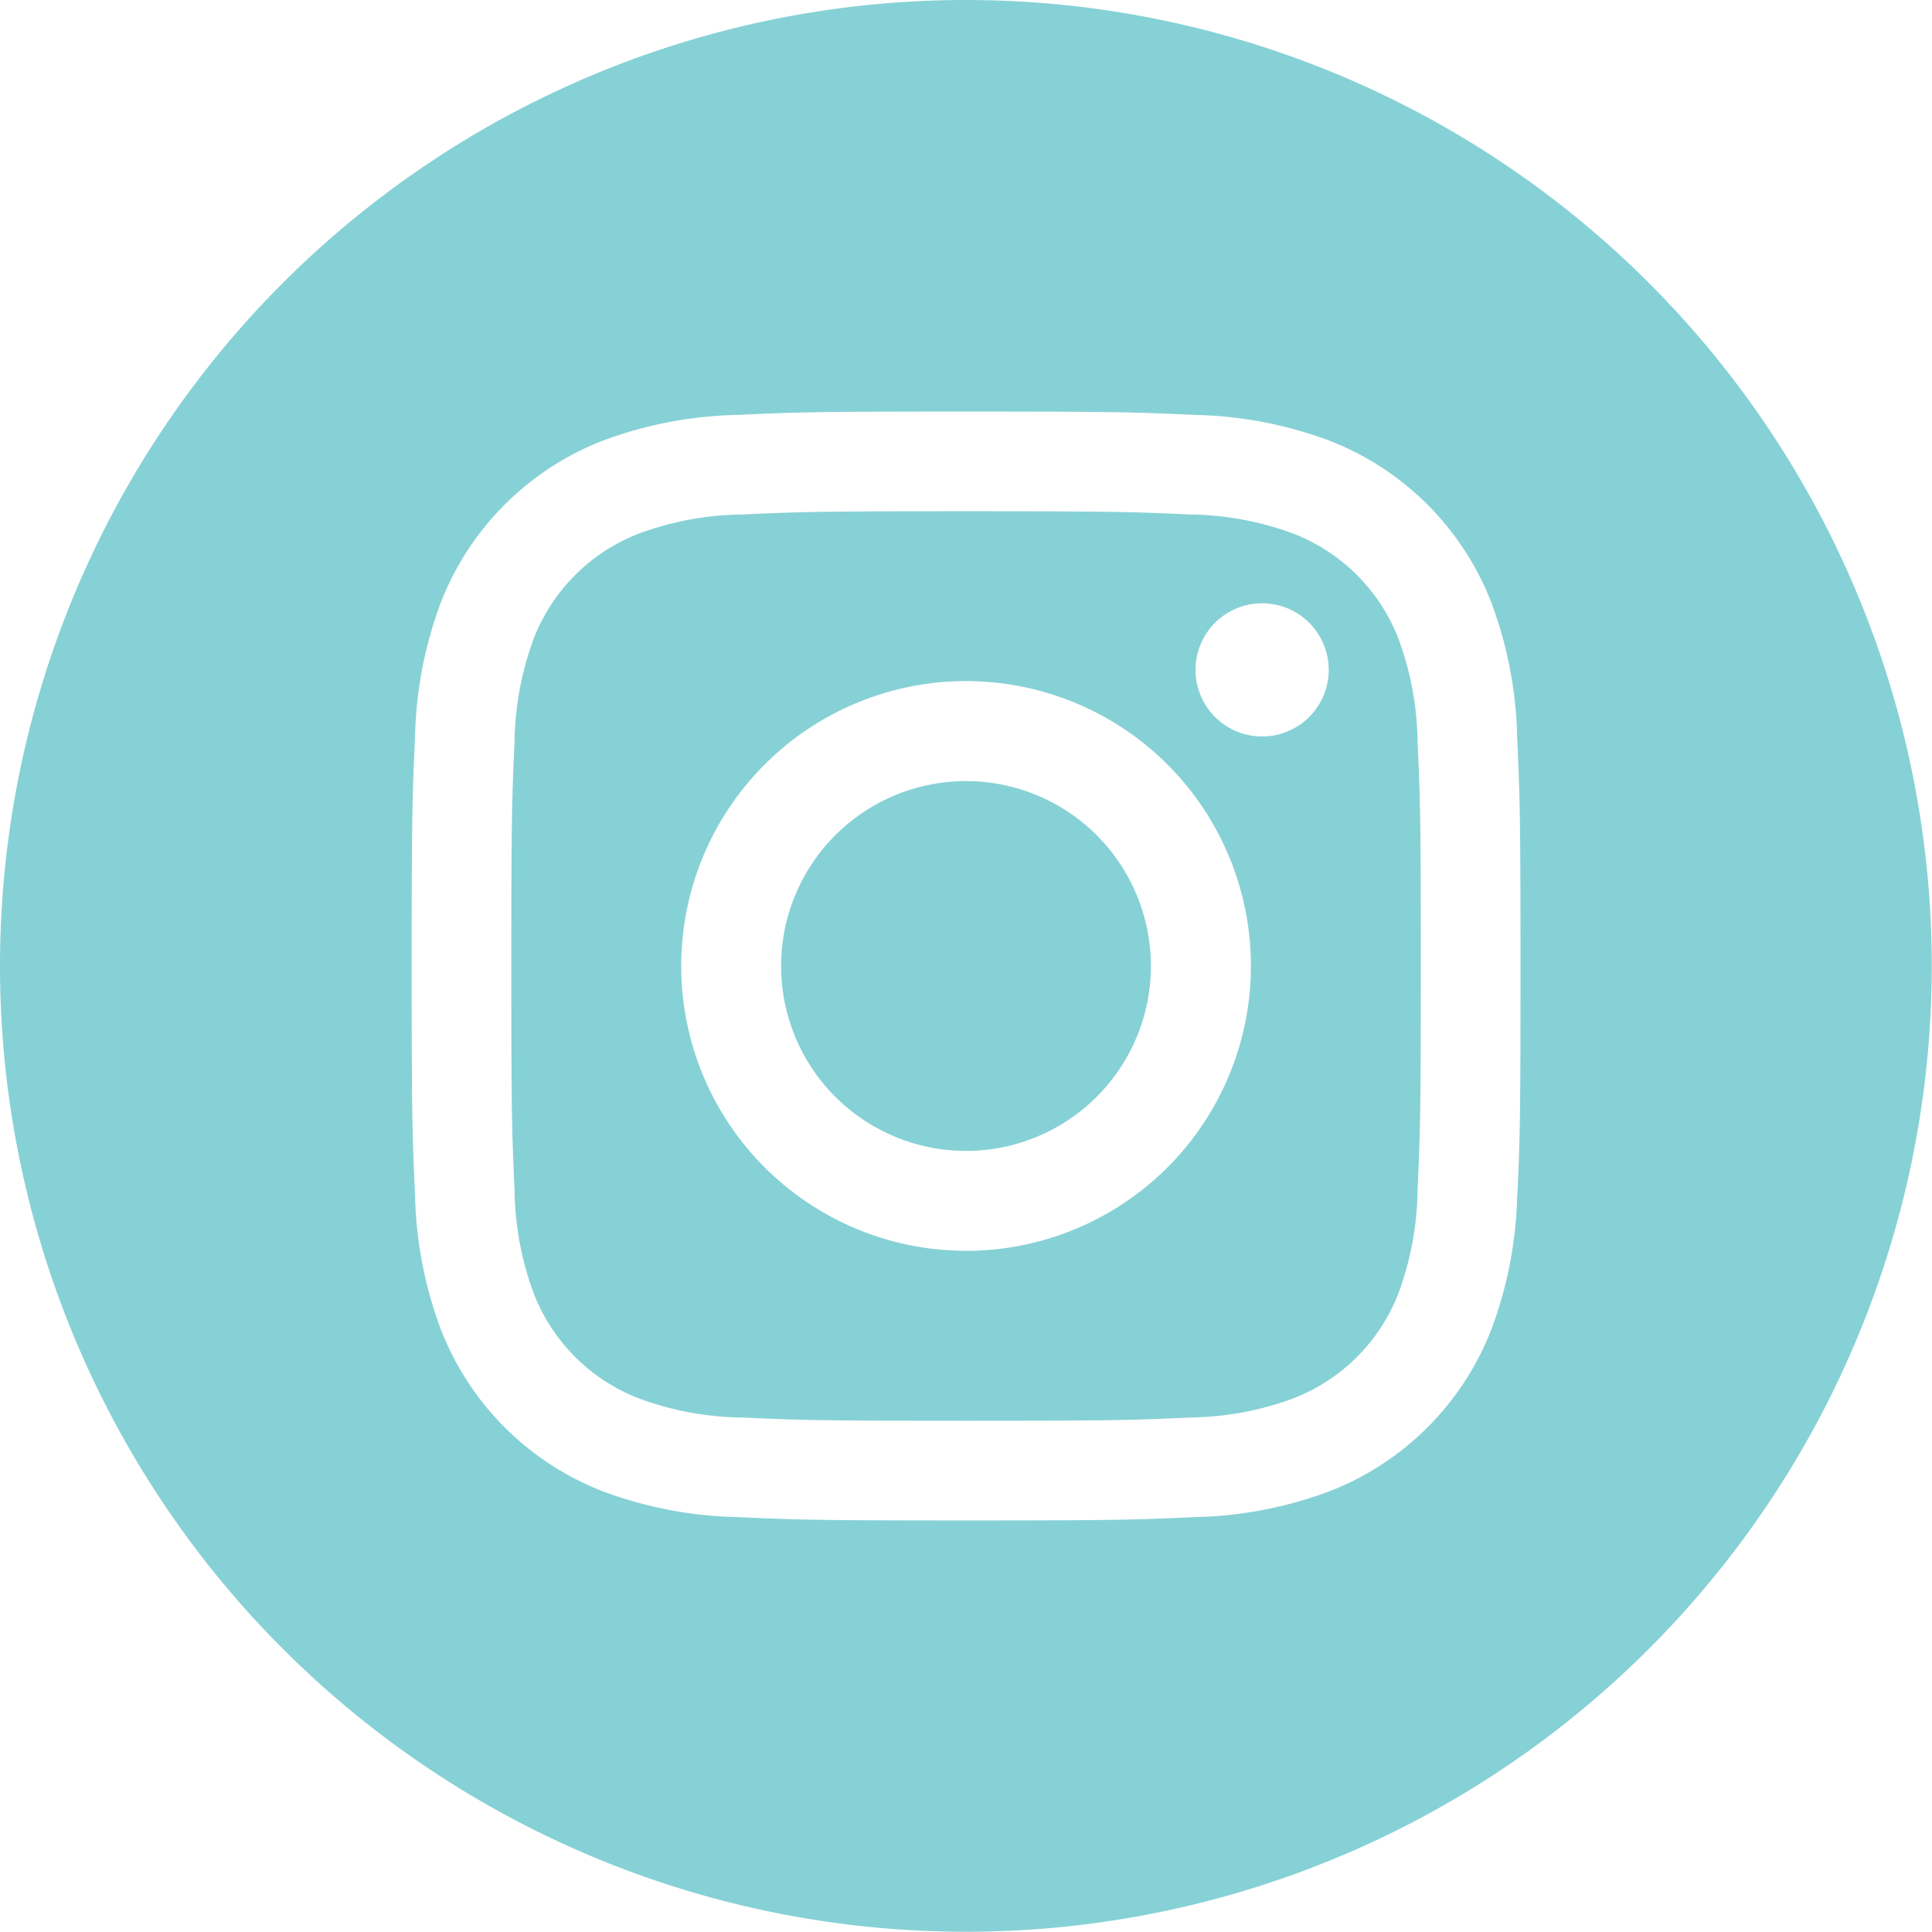
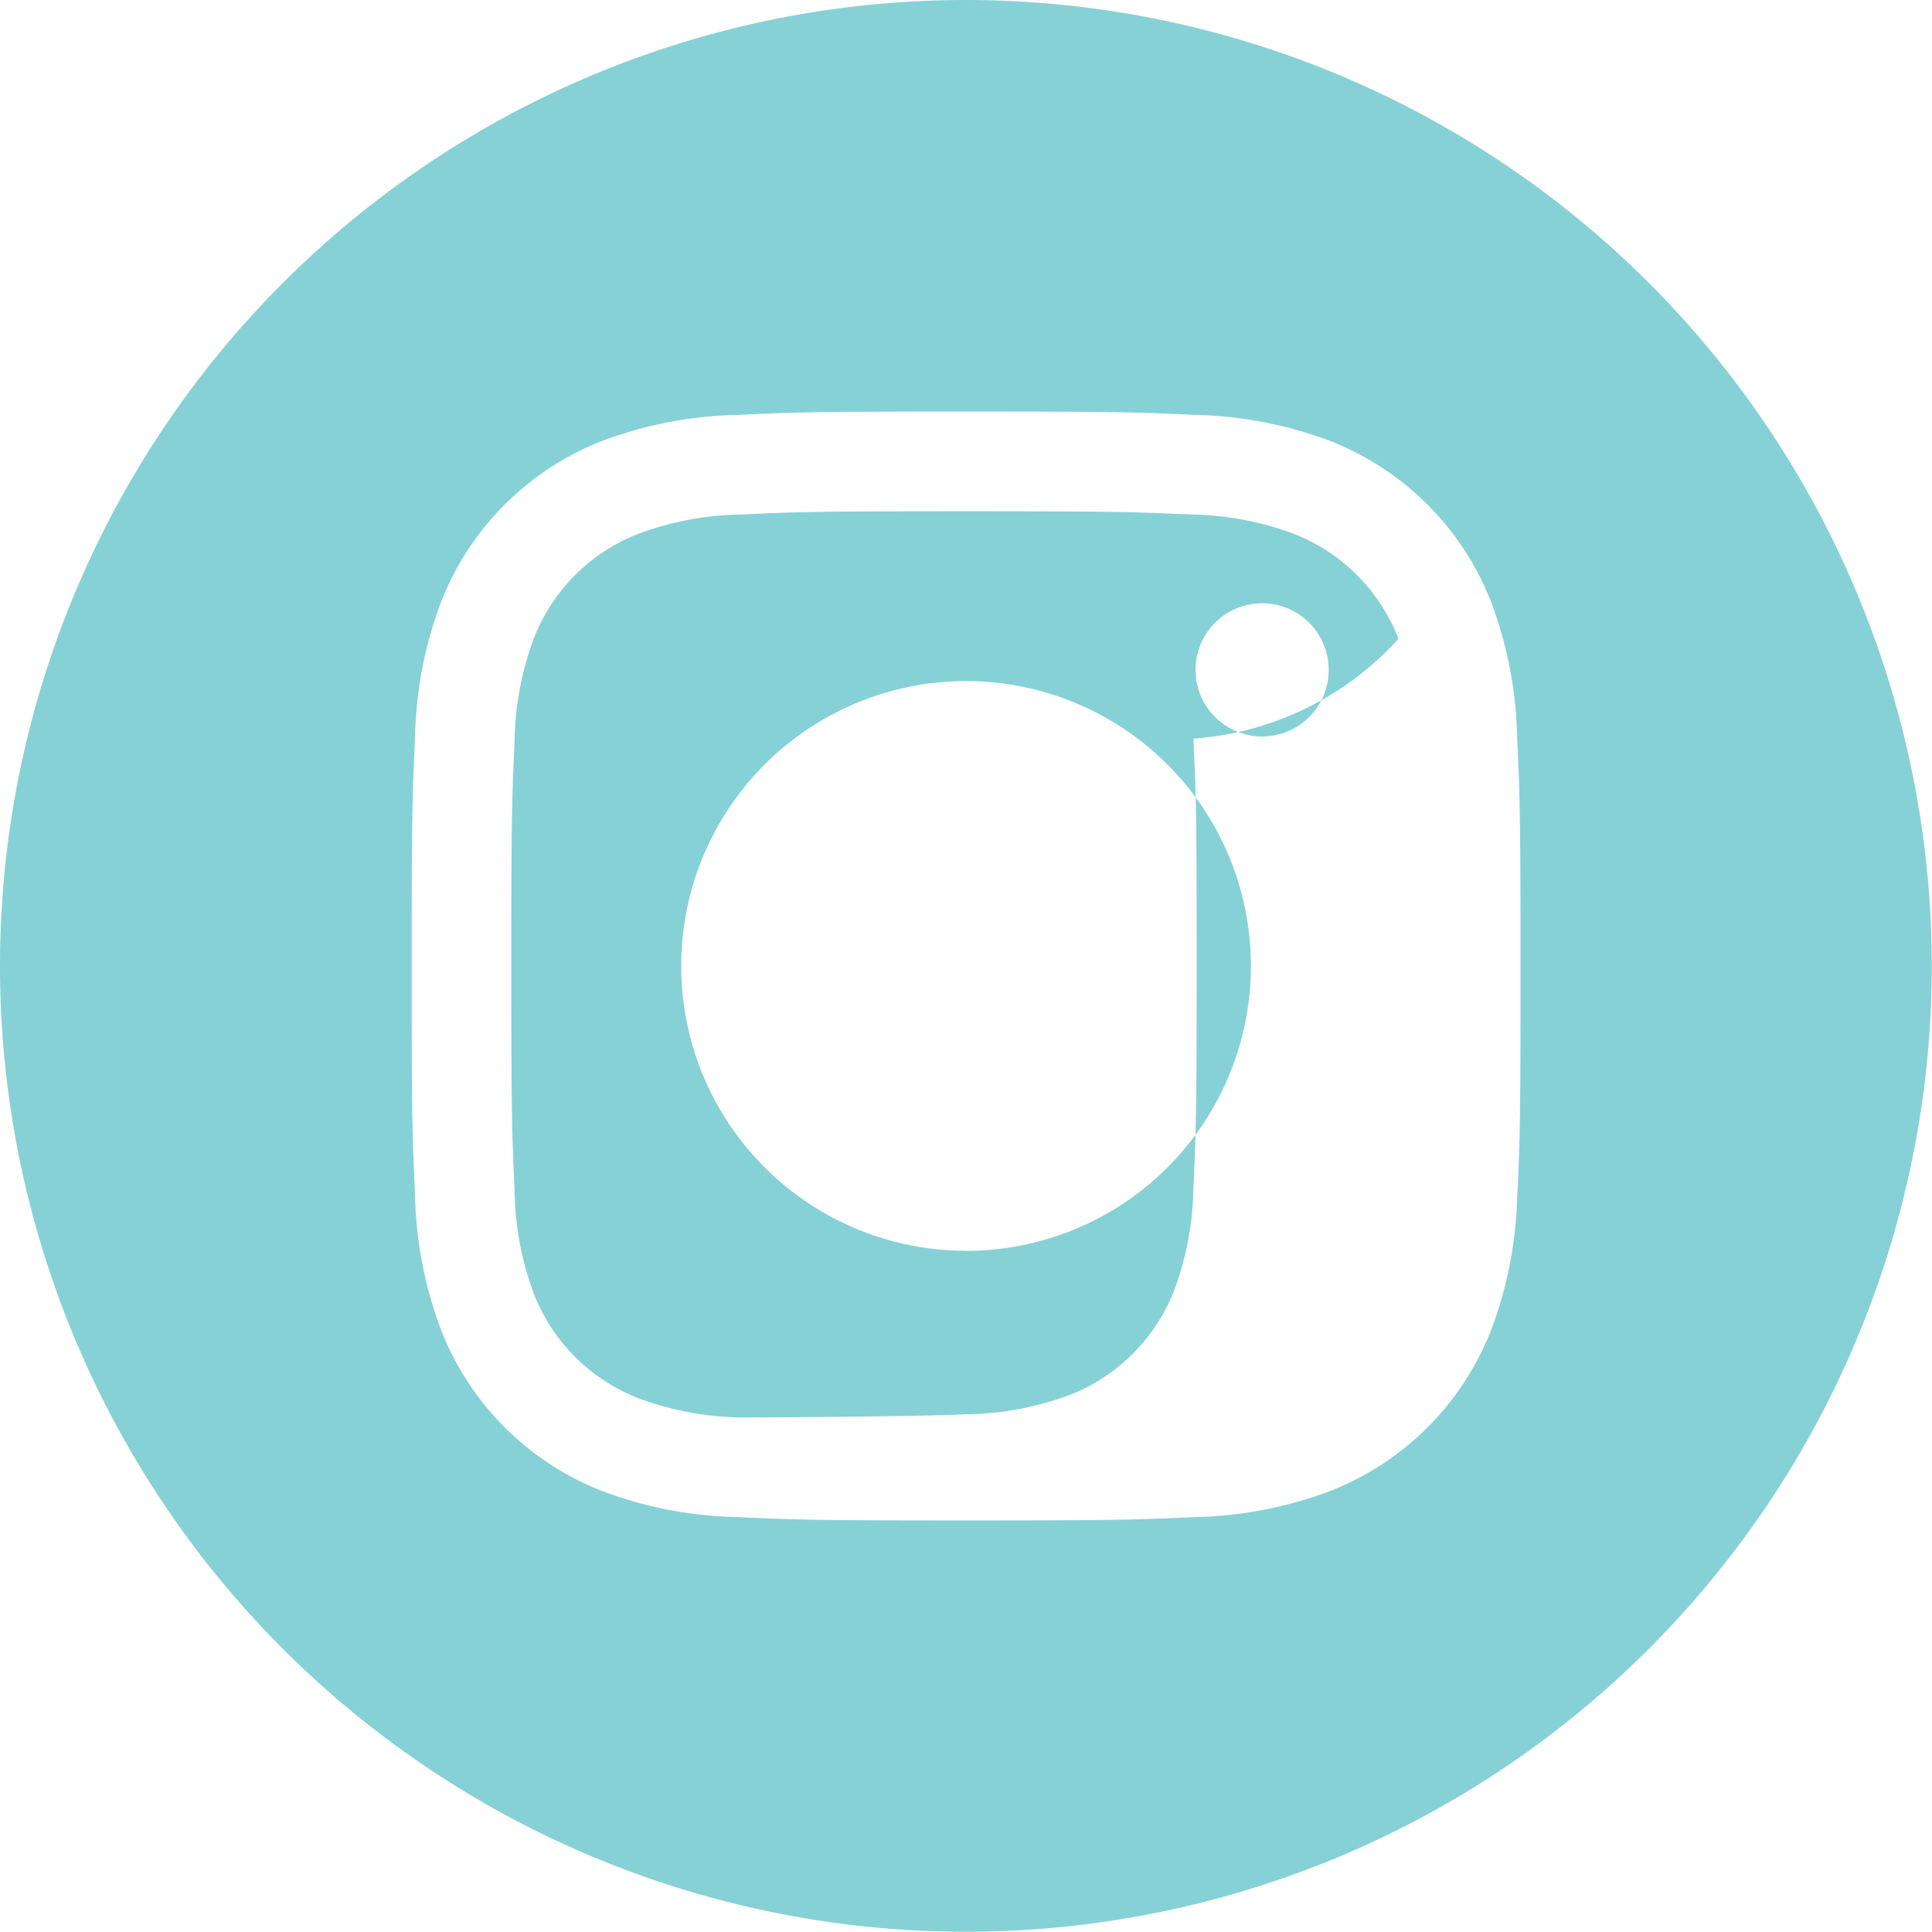
<svg xmlns="http://www.w3.org/2000/svg" width="32.204" height="32.204" viewBox="0 0 32.204 32.204">
-   <path d="M213.164,210.082A3.082,3.082,0,1,1,210.082,207,3.082,3.082,0,0,1,213.164,210.082Zm0,0" transform="translate(-193.98 -193.98)" fill="#86d1d6" />
-   <path d="M150.273,137.615a3.062,3.062,0,0,0-1.755-1.755,5.116,5.116,0,0,0-1.717-.318c-.975-.044-1.268-.054-3.736-.054s-2.761.009-3.736.054a5.118,5.118,0,0,0-1.717.318,3.063,3.063,0,0,0-1.755,1.755,5.117,5.117,0,0,0-.318,1.717c-.044.975-.054,1.267-.054,3.736s.01,2.761.054,3.736a5.115,5.115,0,0,0,.318,1.717,3.062,3.062,0,0,0,1.755,1.755,5.109,5.109,0,0,0,1.717.318c.975.044,1.267.054,3.736.054s2.762-.009,3.736-.054a5.109,5.109,0,0,0,1.717-.318,3.062,3.062,0,0,0,1.755-1.755,5.12,5.12,0,0,0,.318-1.717c.044-.975.054-1.268.054-3.736s-.009-2.761-.054-3.736A5.109,5.109,0,0,0,150.273,137.615Zm-7.208,10.2a4.748,4.748,0,1,1,4.748-4.748A4.748,4.748,0,0,1,143.065,147.816ZM148,139.242a1.11,1.11,0,1,1,1.11-1.11A1.11,1.11,0,0,1,148,139.242Zm0,0" transform="translate(-126.962 -126.966)" fill="#86d1d6" />
+   <path d="M150.273,137.615a3.062,3.062,0,0,0-1.755-1.755,5.116,5.116,0,0,0-1.717-.318c-.975-.044-1.268-.054-3.736-.054s-2.761.009-3.736.054a5.118,5.118,0,0,0-1.717.318,3.063,3.063,0,0,0-1.755,1.755,5.117,5.117,0,0,0-.318,1.717c-.044.975-.054,1.267-.054,3.736s.01,2.761.054,3.736a5.115,5.115,0,0,0,.318,1.717,3.062,3.062,0,0,0,1.755,1.755,5.109,5.109,0,0,0,1.717.318s2.762-.009,3.736-.054a5.109,5.109,0,0,0,1.717-.318,3.062,3.062,0,0,0,1.755-1.755,5.12,5.12,0,0,0,.318-1.717c.044-.975.054-1.268.054-3.736s-.009-2.761-.054-3.736A5.109,5.109,0,0,0,150.273,137.615Zm-7.208,10.2a4.748,4.748,0,1,1,4.748-4.748A4.748,4.748,0,0,1,143.065,147.816ZM148,139.242a1.11,1.11,0,1,1,1.11-1.11A1.11,1.11,0,0,1,148,139.242Zm0,0" transform="translate(-126.962 -126.966)" fill="#86d1d6" />
  <path d="M16.1,0A16.1,16.1,0,1,0,32.2,16.1,16.1,16.1,0,0,0,16.1,0Zm9.19,19.914a6.784,6.784,0,0,1-.43,2.244,4.728,4.728,0,0,1-2.7,2.7,6.788,6.788,0,0,1-2.244.43c-.986.045-1.3.056-3.812.056s-2.826-.011-3.812-.056a6.788,6.788,0,0,1-2.244-.43,4.728,4.728,0,0,1-2.7-2.7,6.782,6.782,0,0,1-.43-2.244c-.045-.986-.056-1.3-.056-3.812s.011-2.826.056-3.812a6.784,6.784,0,0,1,.429-2.244,4.731,4.731,0,0,1,2.7-2.7,6.79,6.79,0,0,1,2.244-.43c.986-.045,1.3-.056,3.812-.056s2.826.011,3.812.056a6.791,6.791,0,0,1,2.244.429,4.729,4.729,0,0,1,2.7,2.7,6.783,6.783,0,0,1,.43,2.244c.045.986.056,1.3.056,3.812S25.338,18.928,25.293,19.914Zm0,0" fill="#86d1d6" />
</svg>